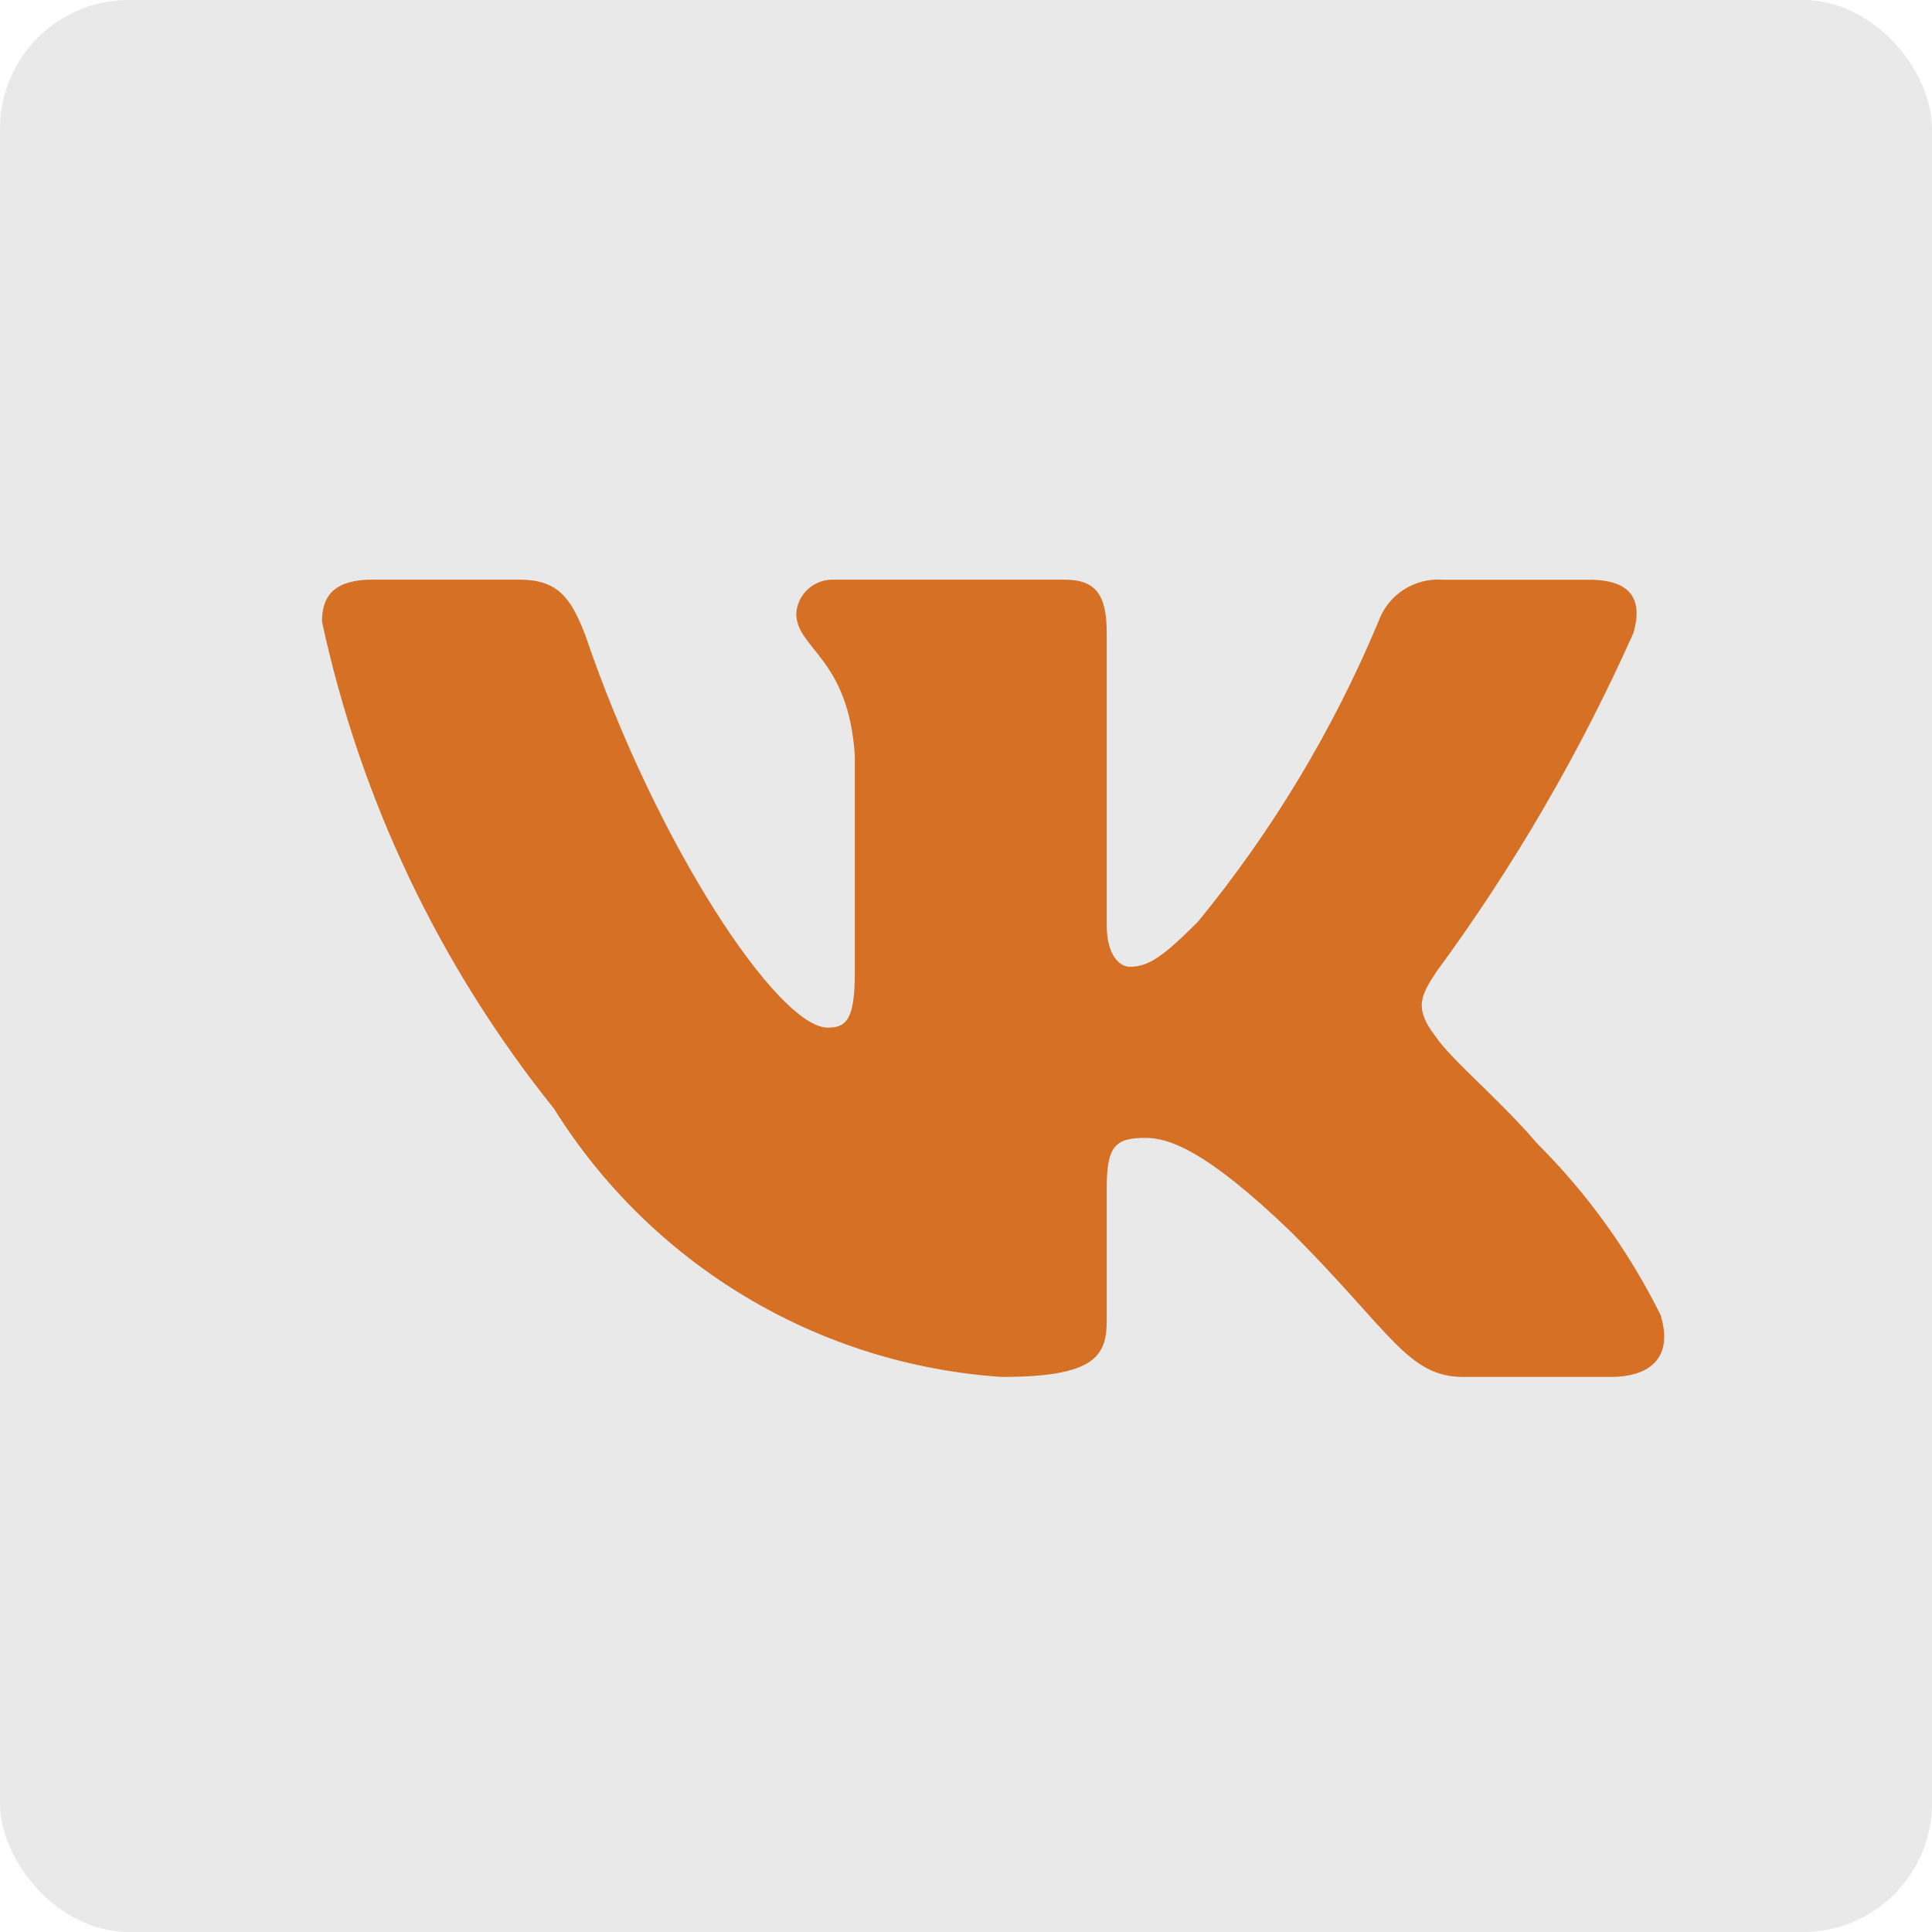
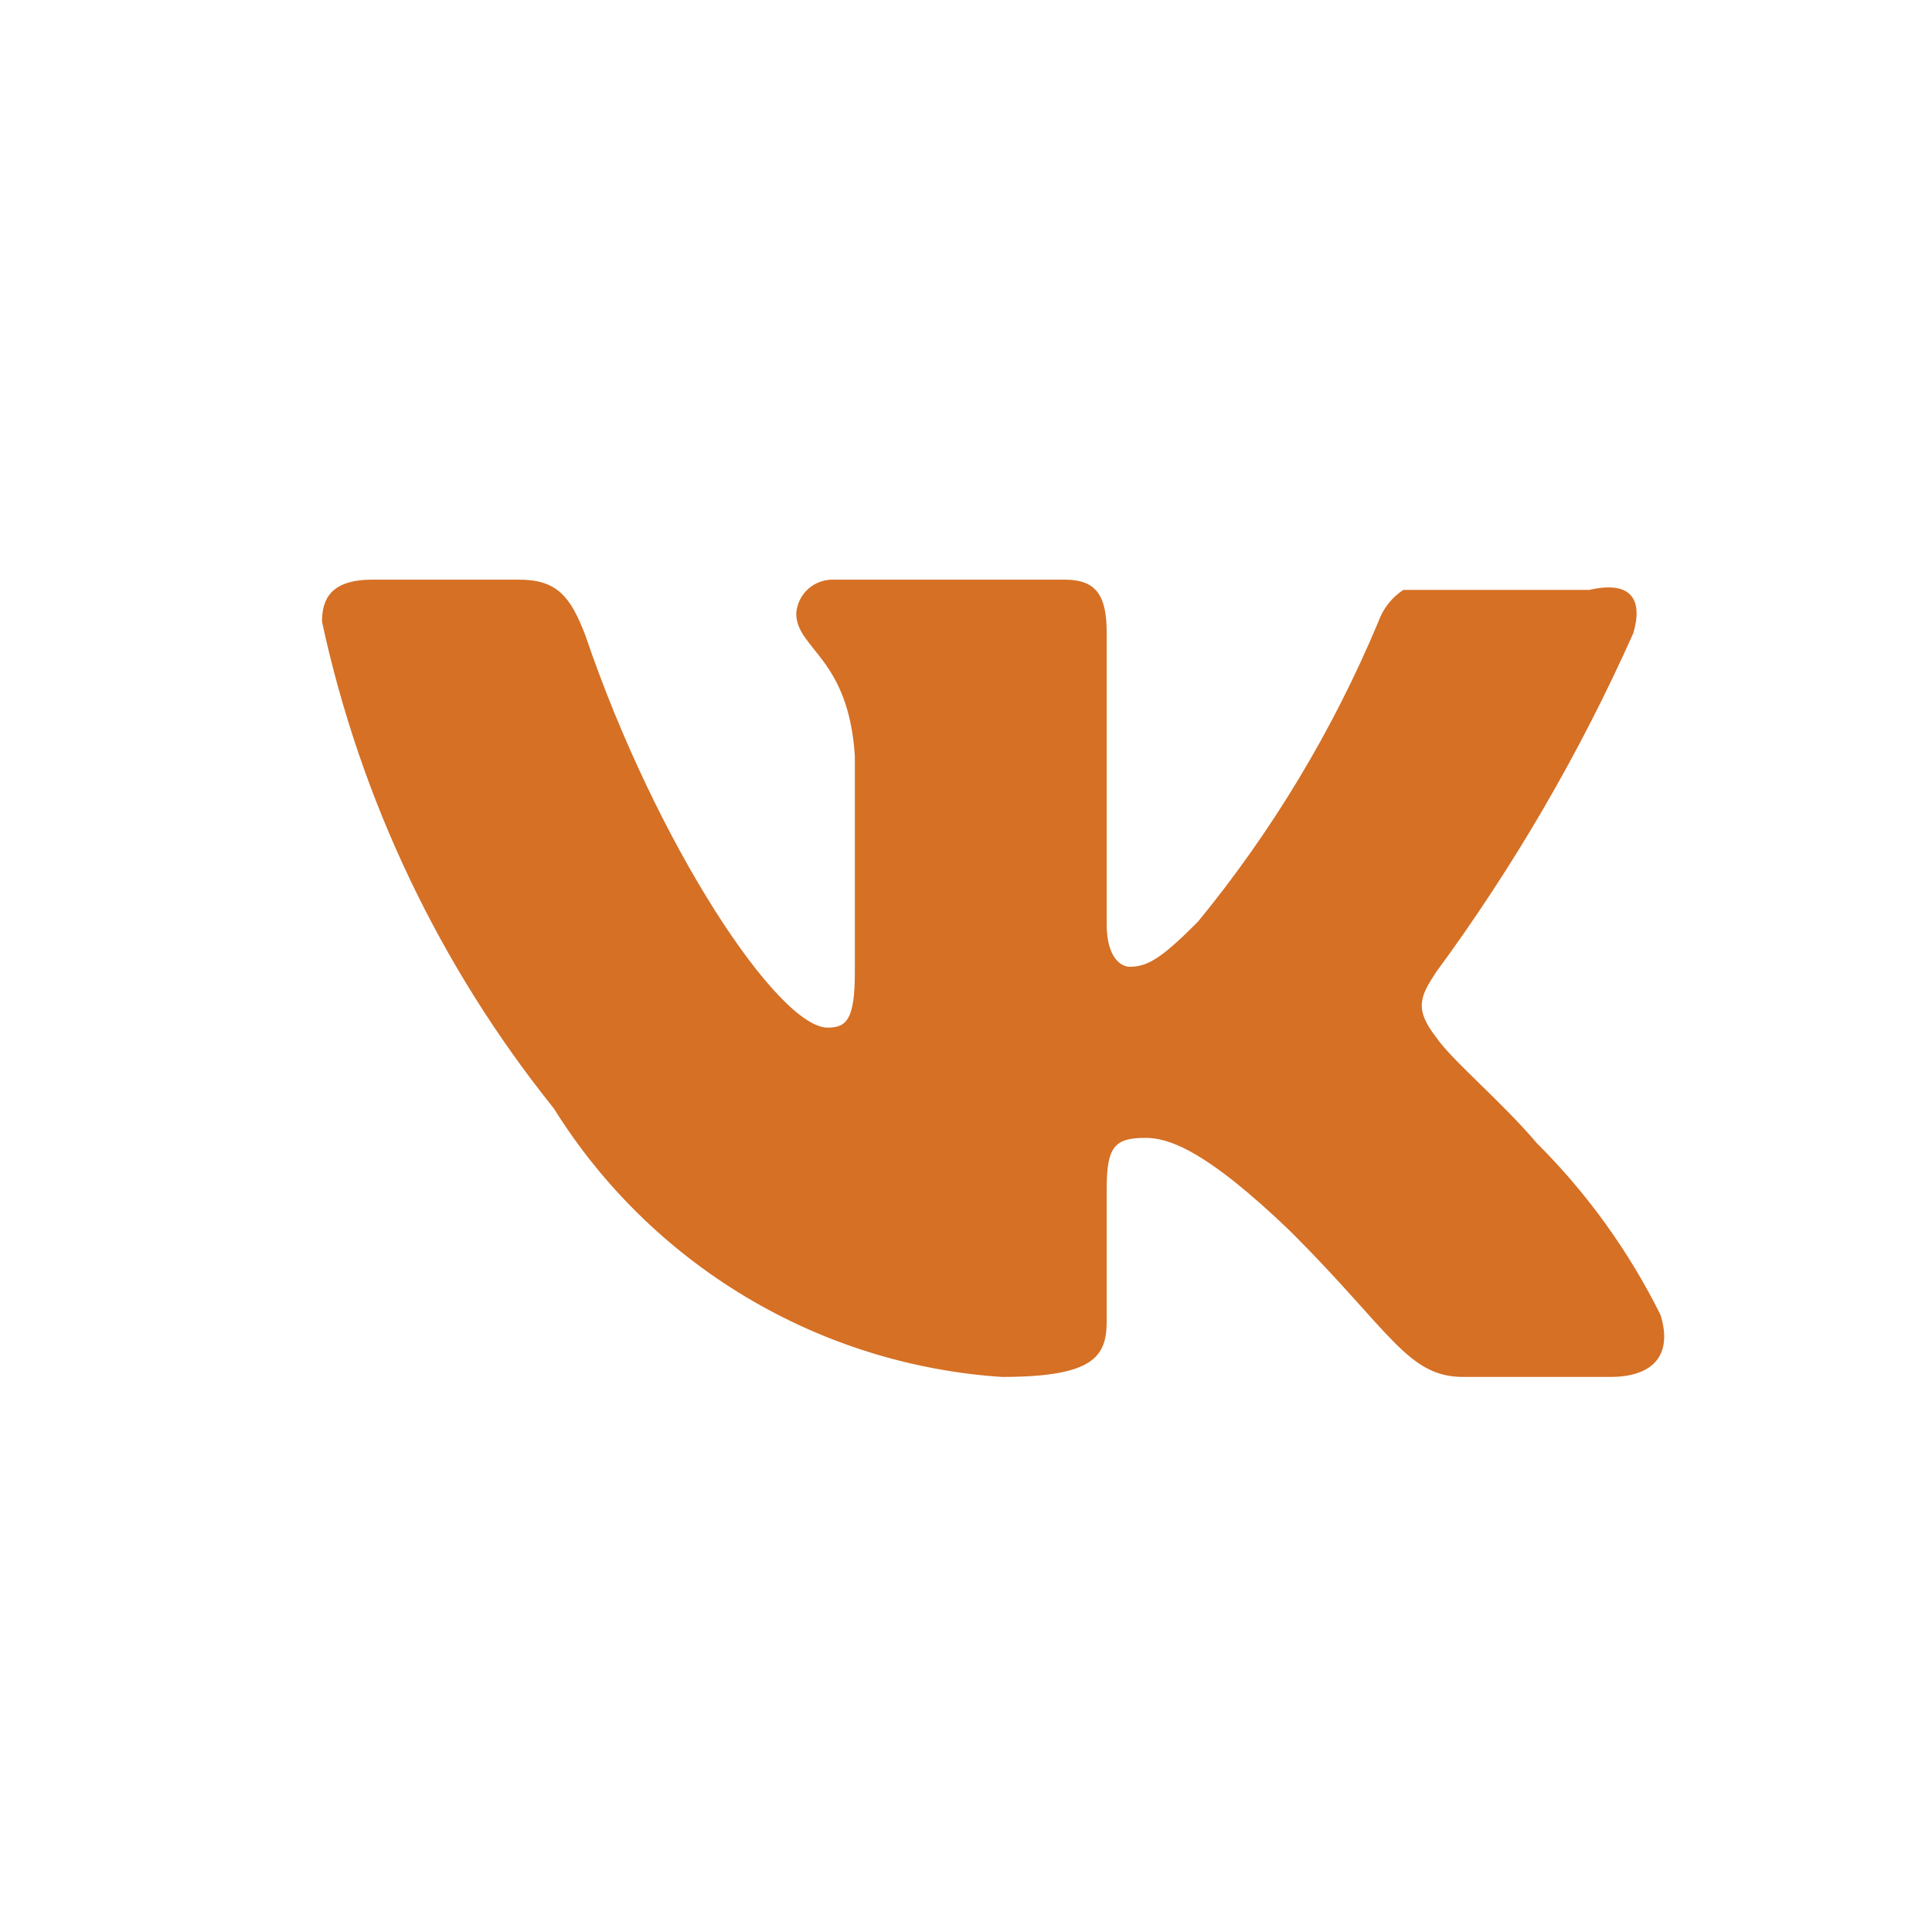
<svg xmlns="http://www.w3.org/2000/svg" width="30" height="30" viewBox="0 0 30 30" fill="none">
-   <rect width="30" height="30" rx="2" fill="#E9E9E9" />
-   <path d="M25.004 21.381H22.722C21.859 21.381 21.599 20.681 20.052 19.134C18.7 17.831 18.129 17.669 17.787 17.669C17.314 17.669 17.185 17.799 17.185 18.45V20.502C17.185 21.056 17.005 21.381 15.555 21.381C14.148 21.287 12.784 20.86 11.575 20.135C10.366 19.41 9.346 18.408 8.6 17.212C6.829 15.006 5.596 12.418 5 9.653C5 9.311 5.13 9.001 5.782 9.001H8.062C8.648 9.001 8.859 9.262 9.089 9.865C10.196 13.123 12.085 15.957 12.852 15.957C13.146 15.957 13.274 15.828 13.274 15.095V11.739C13.177 10.207 12.364 10.079 12.364 9.524C12.374 9.378 12.441 9.242 12.55 9.144C12.66 9.047 12.803 8.995 12.949 9.001H16.533C17.023 9.001 17.185 9.245 17.185 9.831V14.361C17.185 14.851 17.395 15.012 17.543 15.012C17.837 15.012 18.063 14.851 18.602 14.312C19.757 12.903 20.701 11.333 21.404 9.652C21.476 9.45 21.612 9.277 21.791 9.16C21.97 9.043 22.183 8.987 22.397 9.002H24.678C25.362 9.002 25.507 9.344 25.362 9.832C24.532 11.691 23.506 13.455 22.3 15.095C22.054 15.47 21.956 15.665 22.3 16.105C22.526 16.447 23.326 17.114 23.863 17.75C24.645 18.529 25.294 19.431 25.785 20.419C25.981 21.055 25.655 21.381 25.004 21.381Z" fill="#D57025" />
+   <path d="M25.004 21.381H22.722C21.859 21.381 21.599 20.681 20.052 19.134C18.7 17.831 18.129 17.669 17.787 17.669C17.314 17.669 17.185 17.799 17.185 18.45V20.502C17.185 21.056 17.005 21.381 15.555 21.381C14.148 21.287 12.784 20.86 11.575 20.135C10.366 19.41 9.346 18.408 8.6 17.212C6.829 15.006 5.596 12.418 5 9.653C5 9.311 5.13 9.001 5.782 9.001H8.062C8.648 9.001 8.859 9.262 9.089 9.865C10.196 13.123 12.085 15.957 12.852 15.957C13.146 15.957 13.274 15.828 13.274 15.095V11.739C13.177 10.207 12.364 10.079 12.364 9.524C12.374 9.378 12.441 9.242 12.55 9.144C12.66 9.047 12.803 8.995 12.949 9.001H16.533C17.023 9.001 17.185 9.245 17.185 9.831V14.361C17.185 14.851 17.395 15.012 17.543 15.012C17.837 15.012 18.063 14.851 18.602 14.312C19.757 12.903 20.701 11.333 21.404 9.652C21.476 9.45 21.612 9.277 21.791 9.16H24.678C25.362 9.002 25.507 9.344 25.362 9.832C24.532 11.691 23.506 13.455 22.3 15.095C22.054 15.47 21.956 15.665 22.3 16.105C22.526 16.447 23.326 17.114 23.863 17.75C24.645 18.529 25.294 19.431 25.785 20.419C25.981 21.055 25.655 21.381 25.004 21.381Z" fill="#D57025" />
</svg>